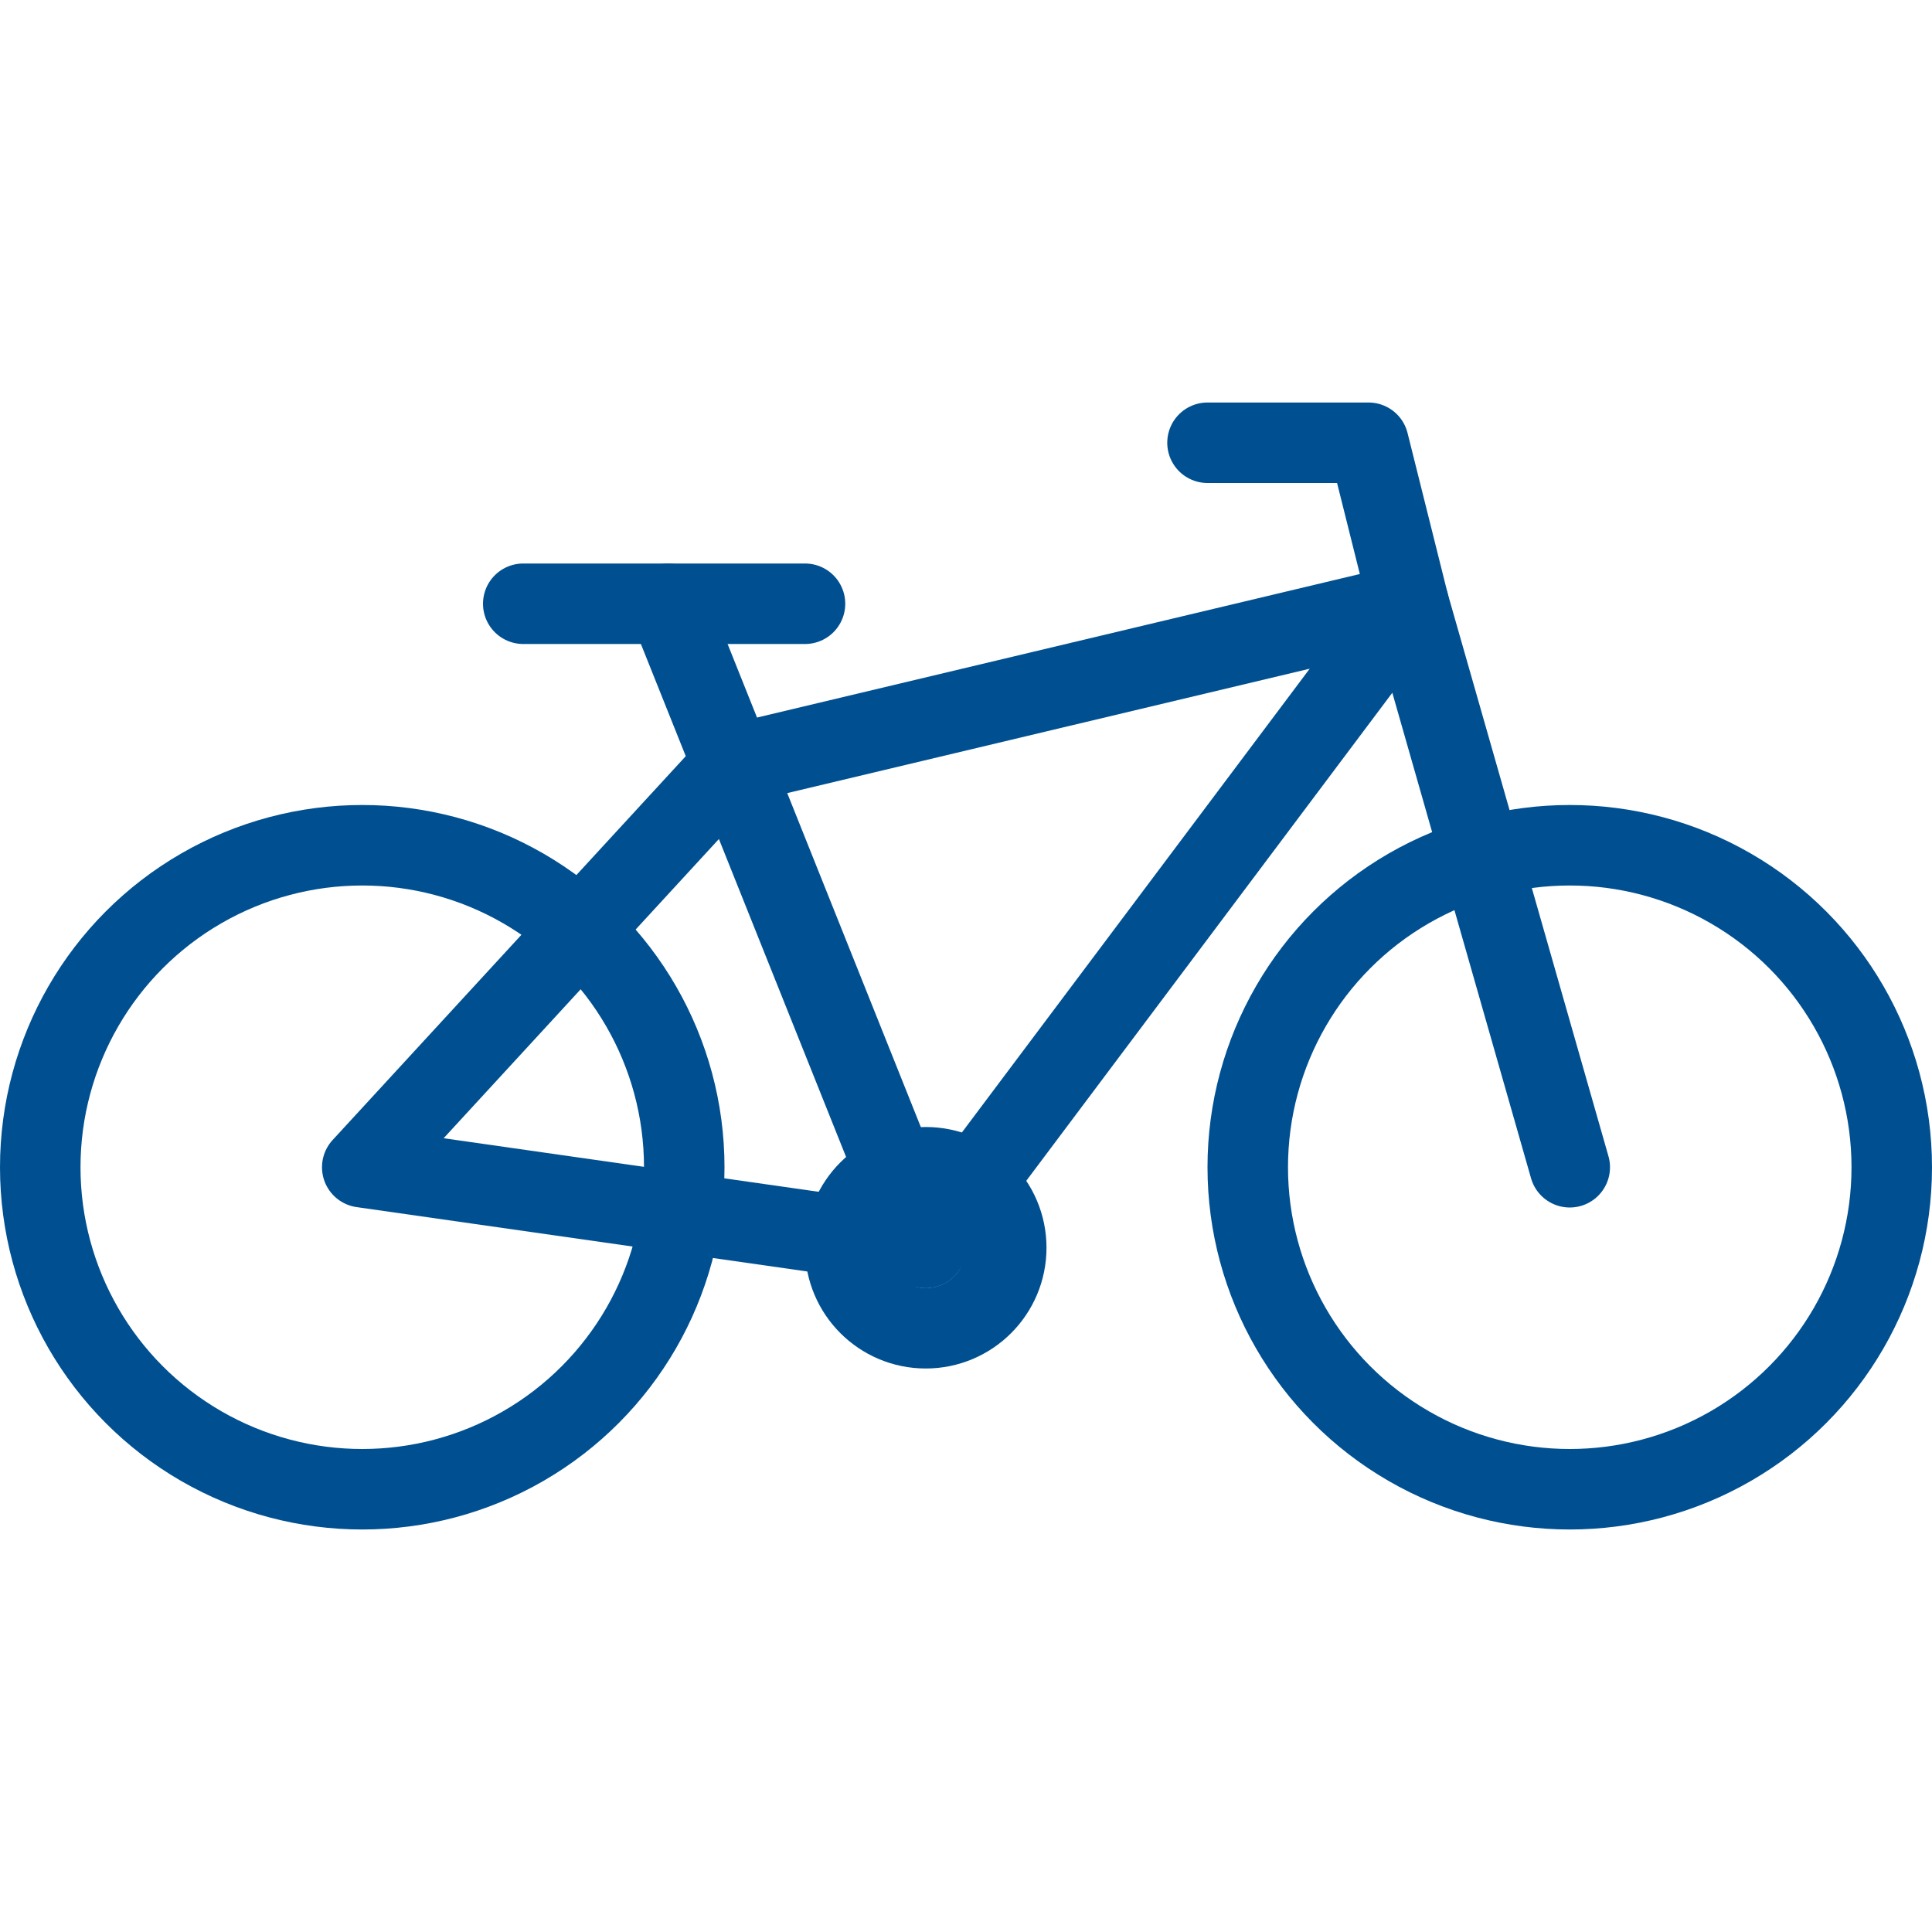
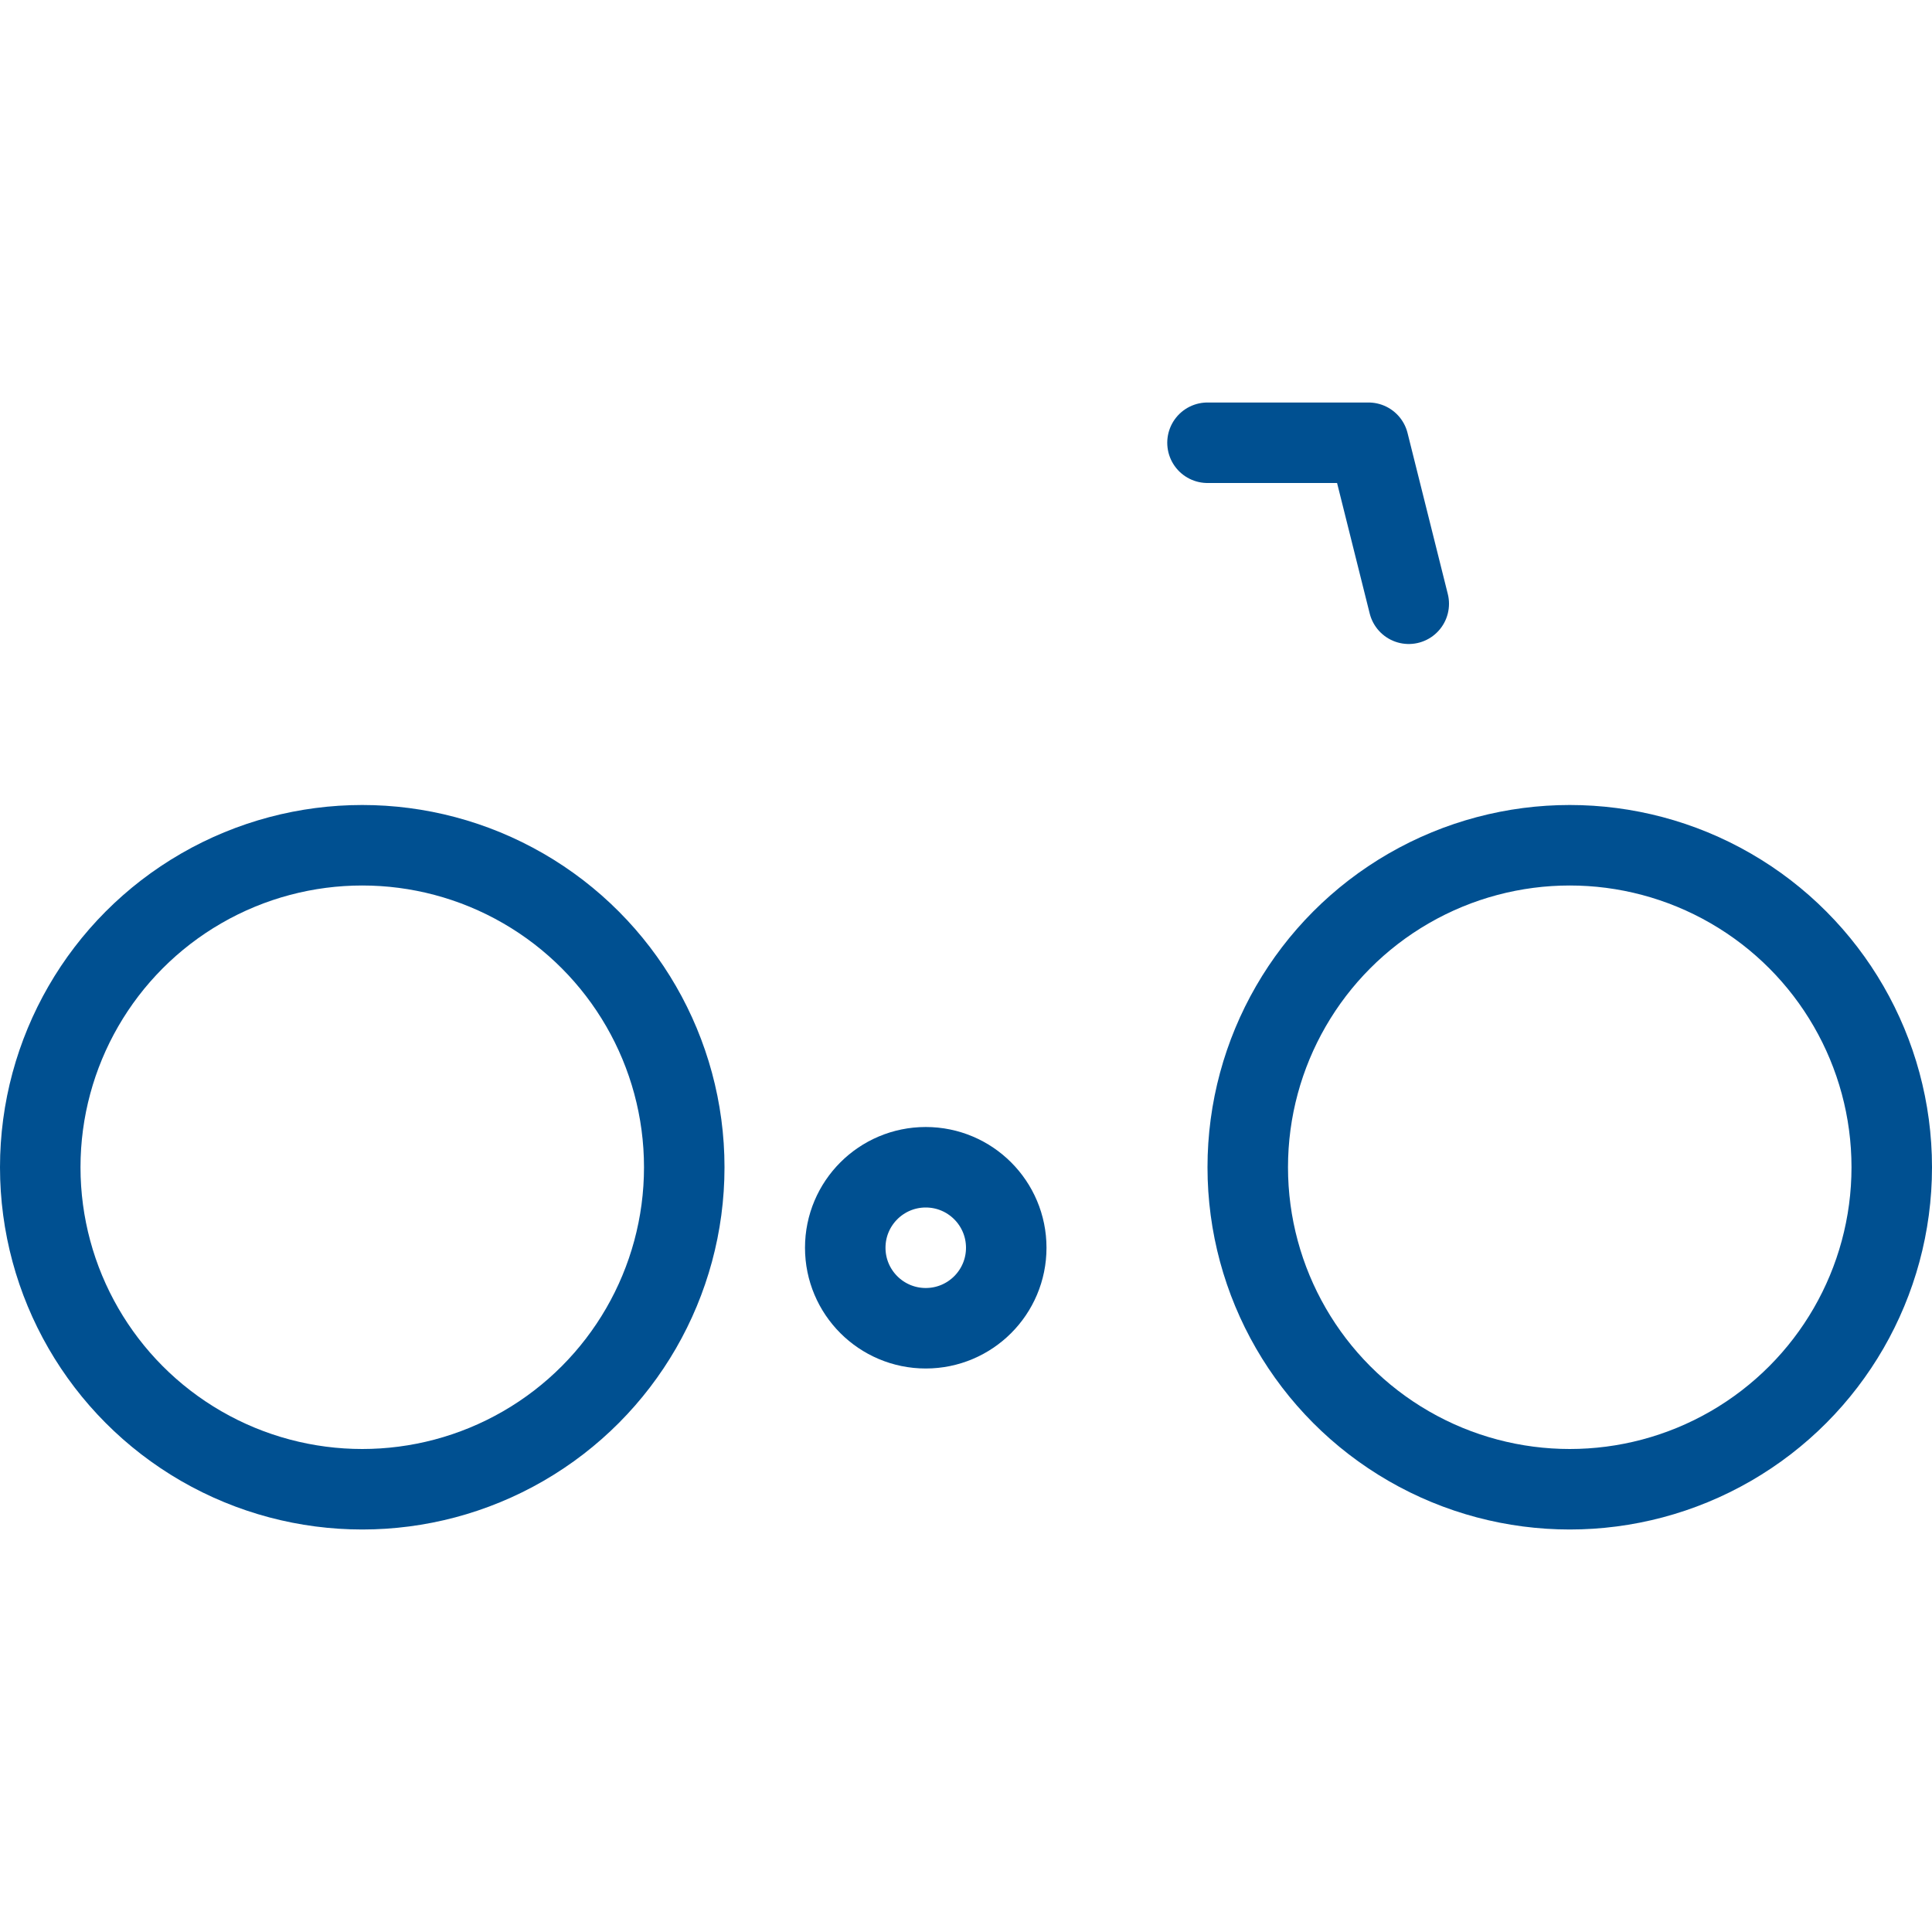
<svg xmlns="http://www.w3.org/2000/svg" viewBox="0 0 24 24" class="a">
  <style>.b{stroke-linecap: round; stroke-width: 1; stroke: #005091; fill: none; stroke-linejoin: round;}.a{}</style>
  <circle cx="4.5" cy="14.5" r="4" class="b" />
  <circle cx="19.5" cy="14.5" r="4" class="b" />
-   <polyline points="19.5 14.5 17.5 7.5 9.1 9.5 4.5 14.5 11.5 15.5 17.5 7.5" class="b" />
-   <line x1="11.5" x2="8.3" y1="15.5" y2="7.5" class="b" />
  <circle cx="11.5" cy="15.5" r="1" class="b" />
  <polyline points="17.5 7.5 17 5.5 15 5.5" class="b" />
-   <line x1="6.5" x2="10" y1="7.5" y2="7.5" class="b" />
</svg>